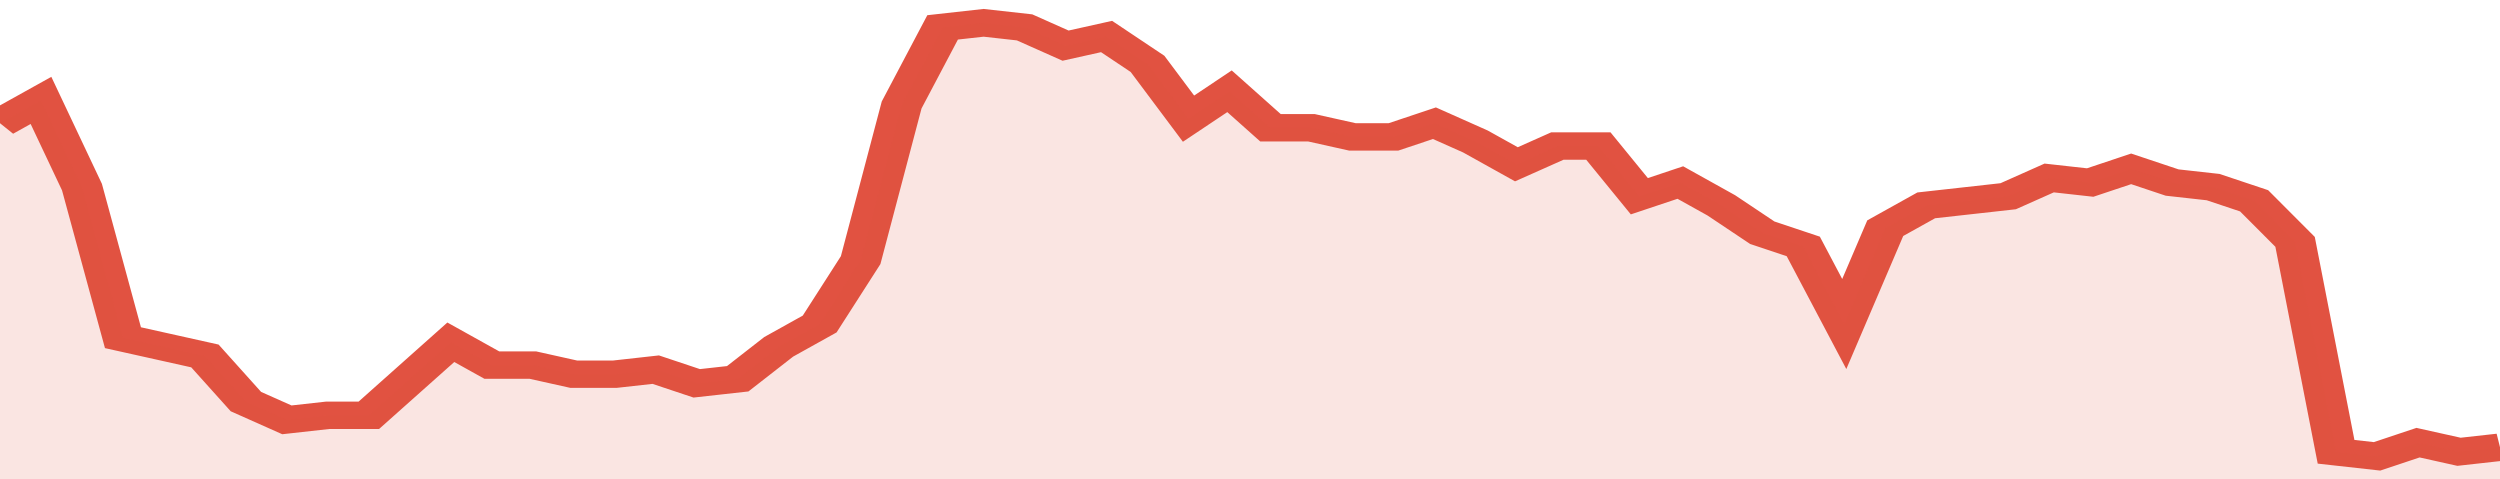
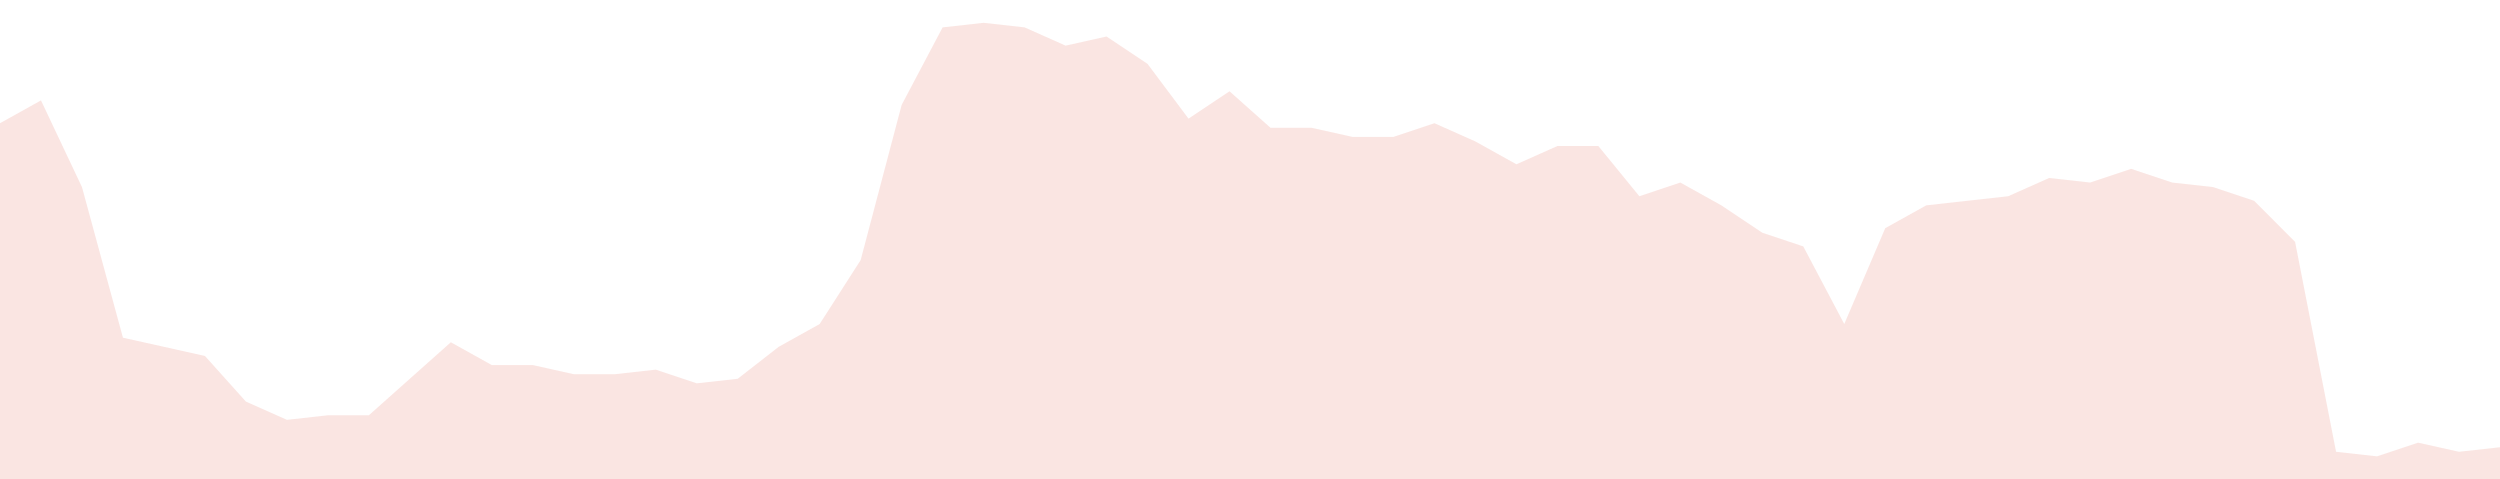
<svg xmlns="http://www.w3.org/2000/svg" viewBox="0 0 366 105" width="120" height="23" preserveAspectRatio="none">
-   <polyline fill="none" stroke="#E15241" stroke-width="6" points="0, 27 6, 22 12, 41 18, 74 24, 76 30, 78 36, 88 42, 92 48, 91 54, 91 60, 83 66, 75 72, 80 78, 80 84, 82 90, 82 96, 81 102, 84 108, 83 114, 76 120, 71 126, 57 132, 23 138, 6 144, 5 150, 6 156, 10 162, 8 168, 14 174, 26 180, 20 186, 28 192, 28 198, 30 204, 30 210, 27 216, 31 222, 36 228, 32 234, 32 240, 43 246, 40 252, 45 258, 51 264, 54 270, 71 276, 50 282, 45 288, 44 294, 43 300, 39 306, 40 312, 37 318, 40 324, 41 330, 44 336, 53 342, 99 348, 100 354, 97 360, 99 366, 98 366, 98 "> </polyline>
  <polygon fill="#E15241" opacity="0.15" points="0, 105 0, 27 6, 22 12, 41 18, 74 24, 76 30, 78 36, 88 42, 92 48, 91 54, 91 60, 83 66, 75 72, 80 78, 80 84, 82 90, 82 96, 81 102, 84 108, 83 114, 76 120, 71 126, 57 132, 23 138, 6 144, 5 150, 6 156, 10 162, 8 168, 14 174, 26 180, 20 186, 28 192, 28 198, 30 204, 30 210, 27 216, 31 222, 36 228, 32 234, 32 240, 43 246, 40 252, 45 258, 51 264, 54 270, 71 276, 50 282, 45 288, 44 294, 43 300, 39 306, 40 312, 37 318, 40 324, 41 330, 44 336, 53 342, 99 348, 100 354, 97 360, 99 366, 98 366, 105 " />
</svg>